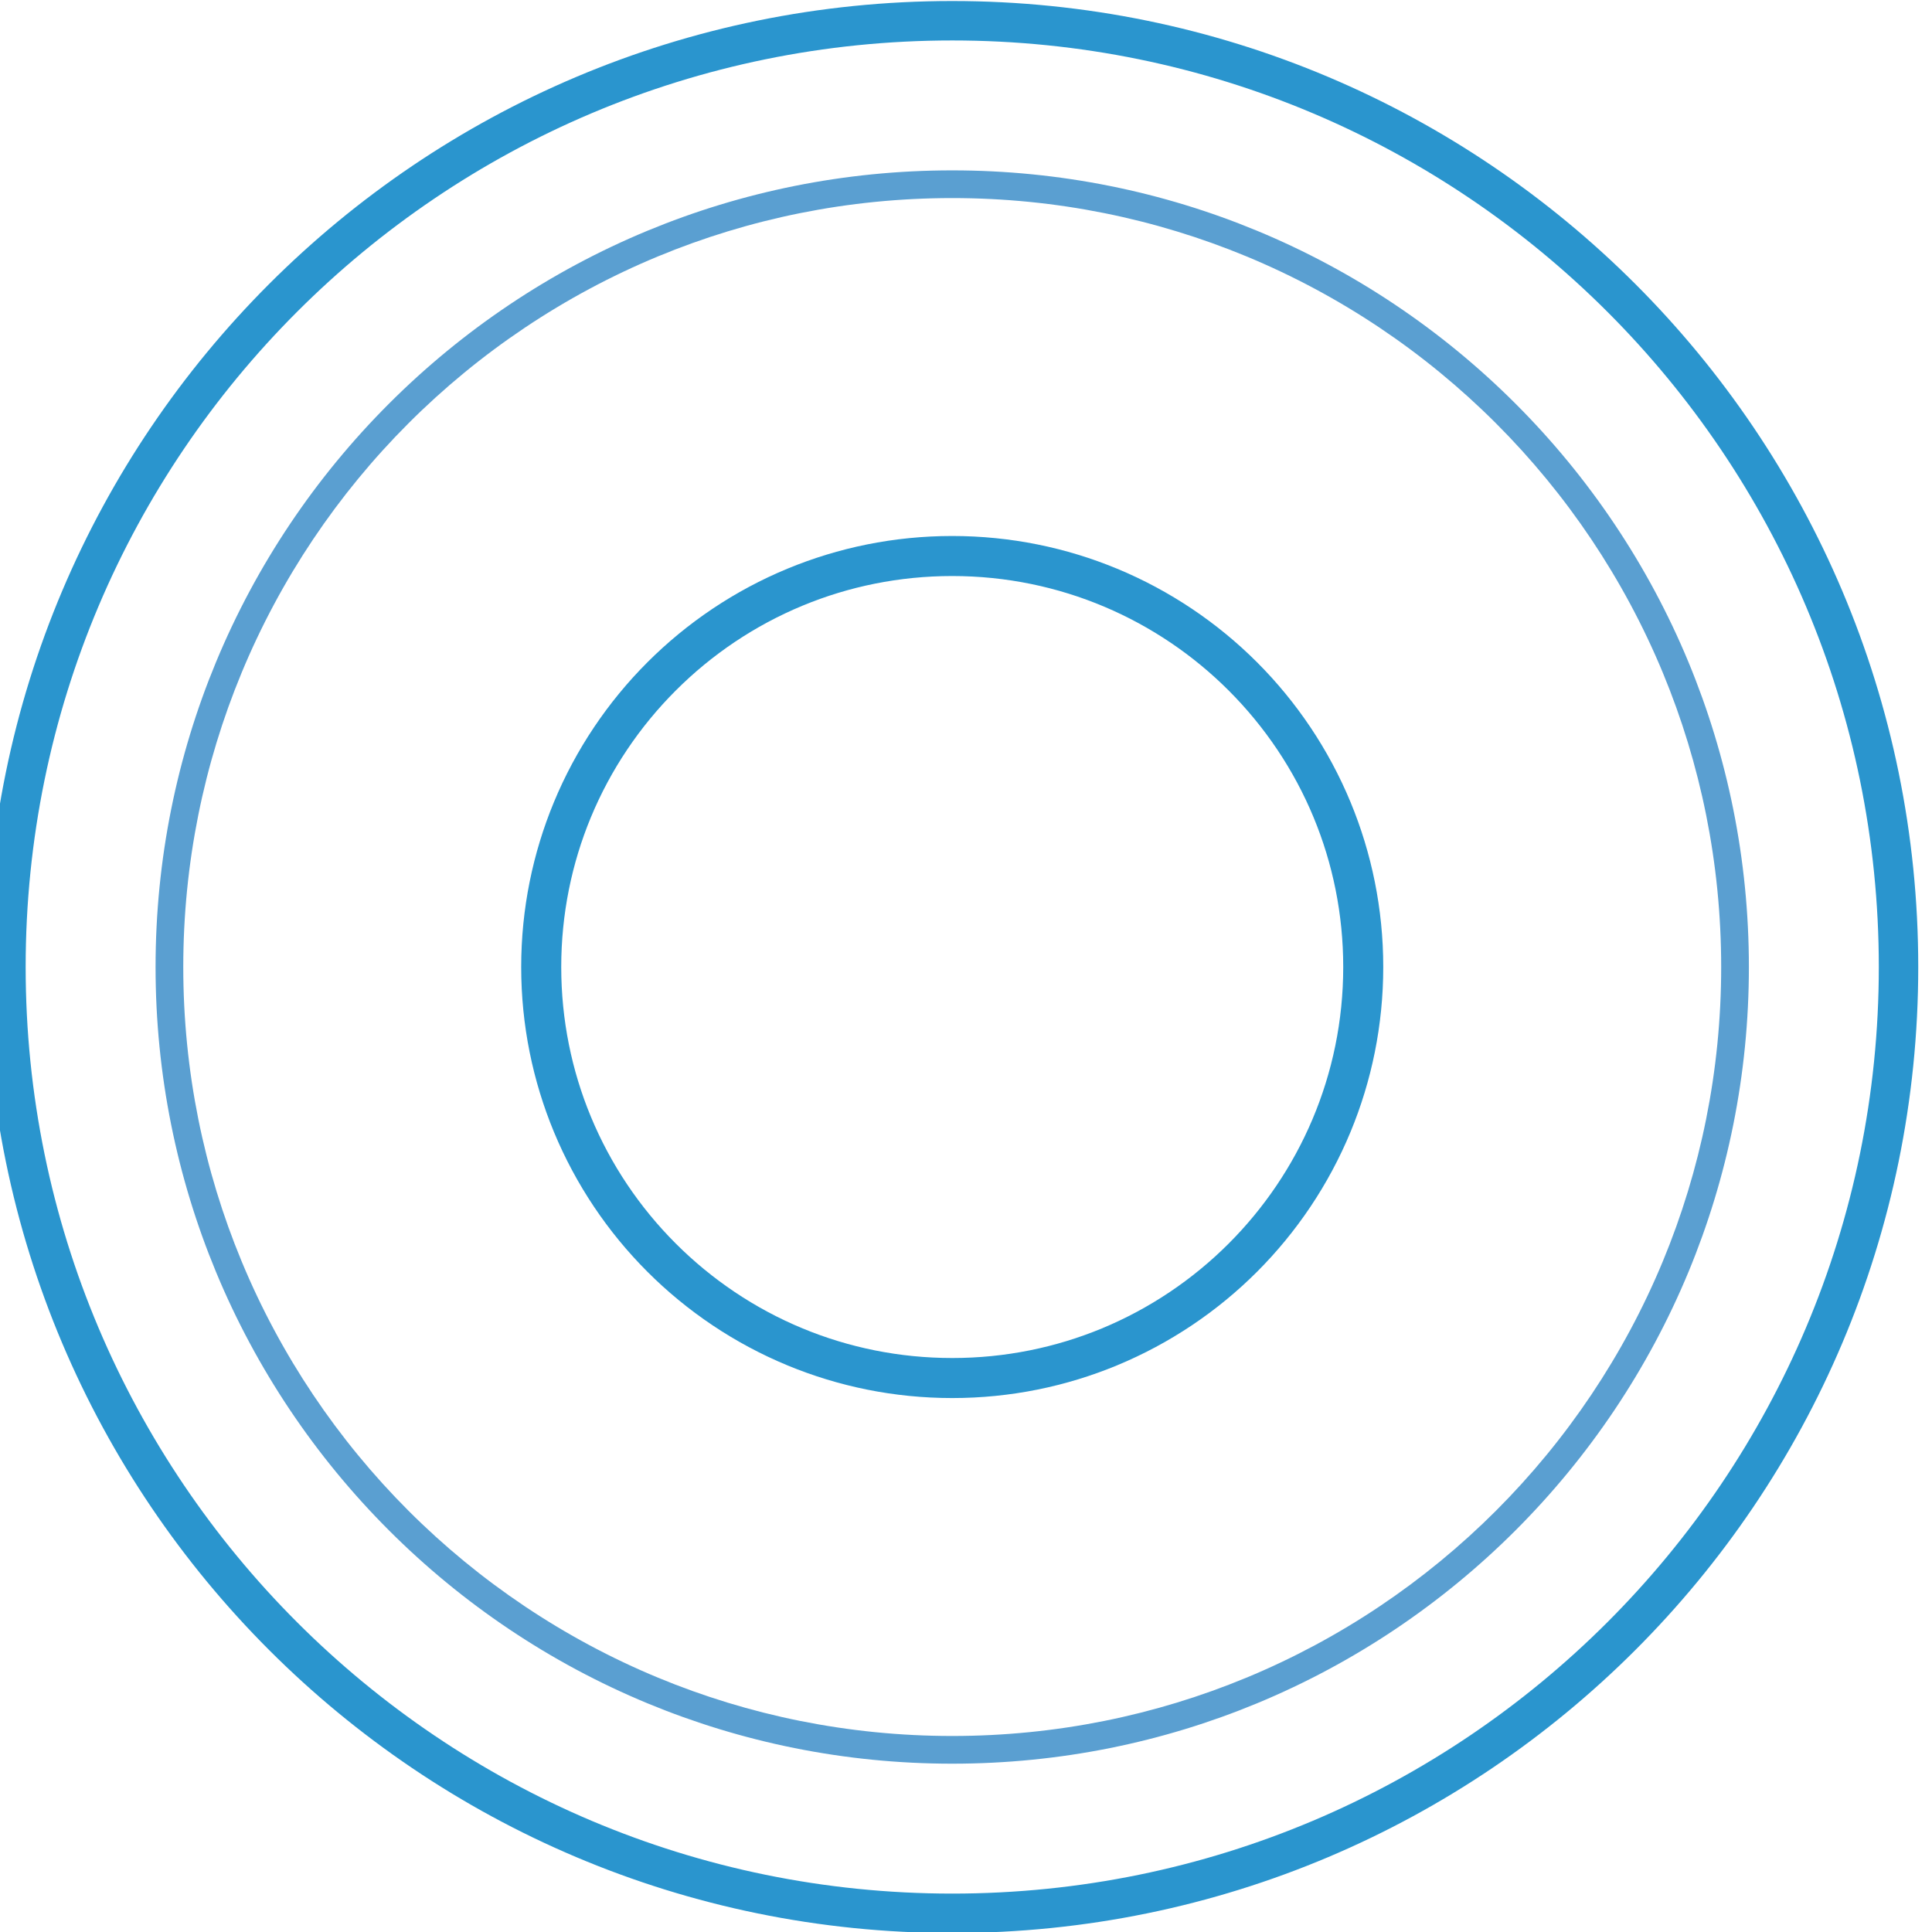
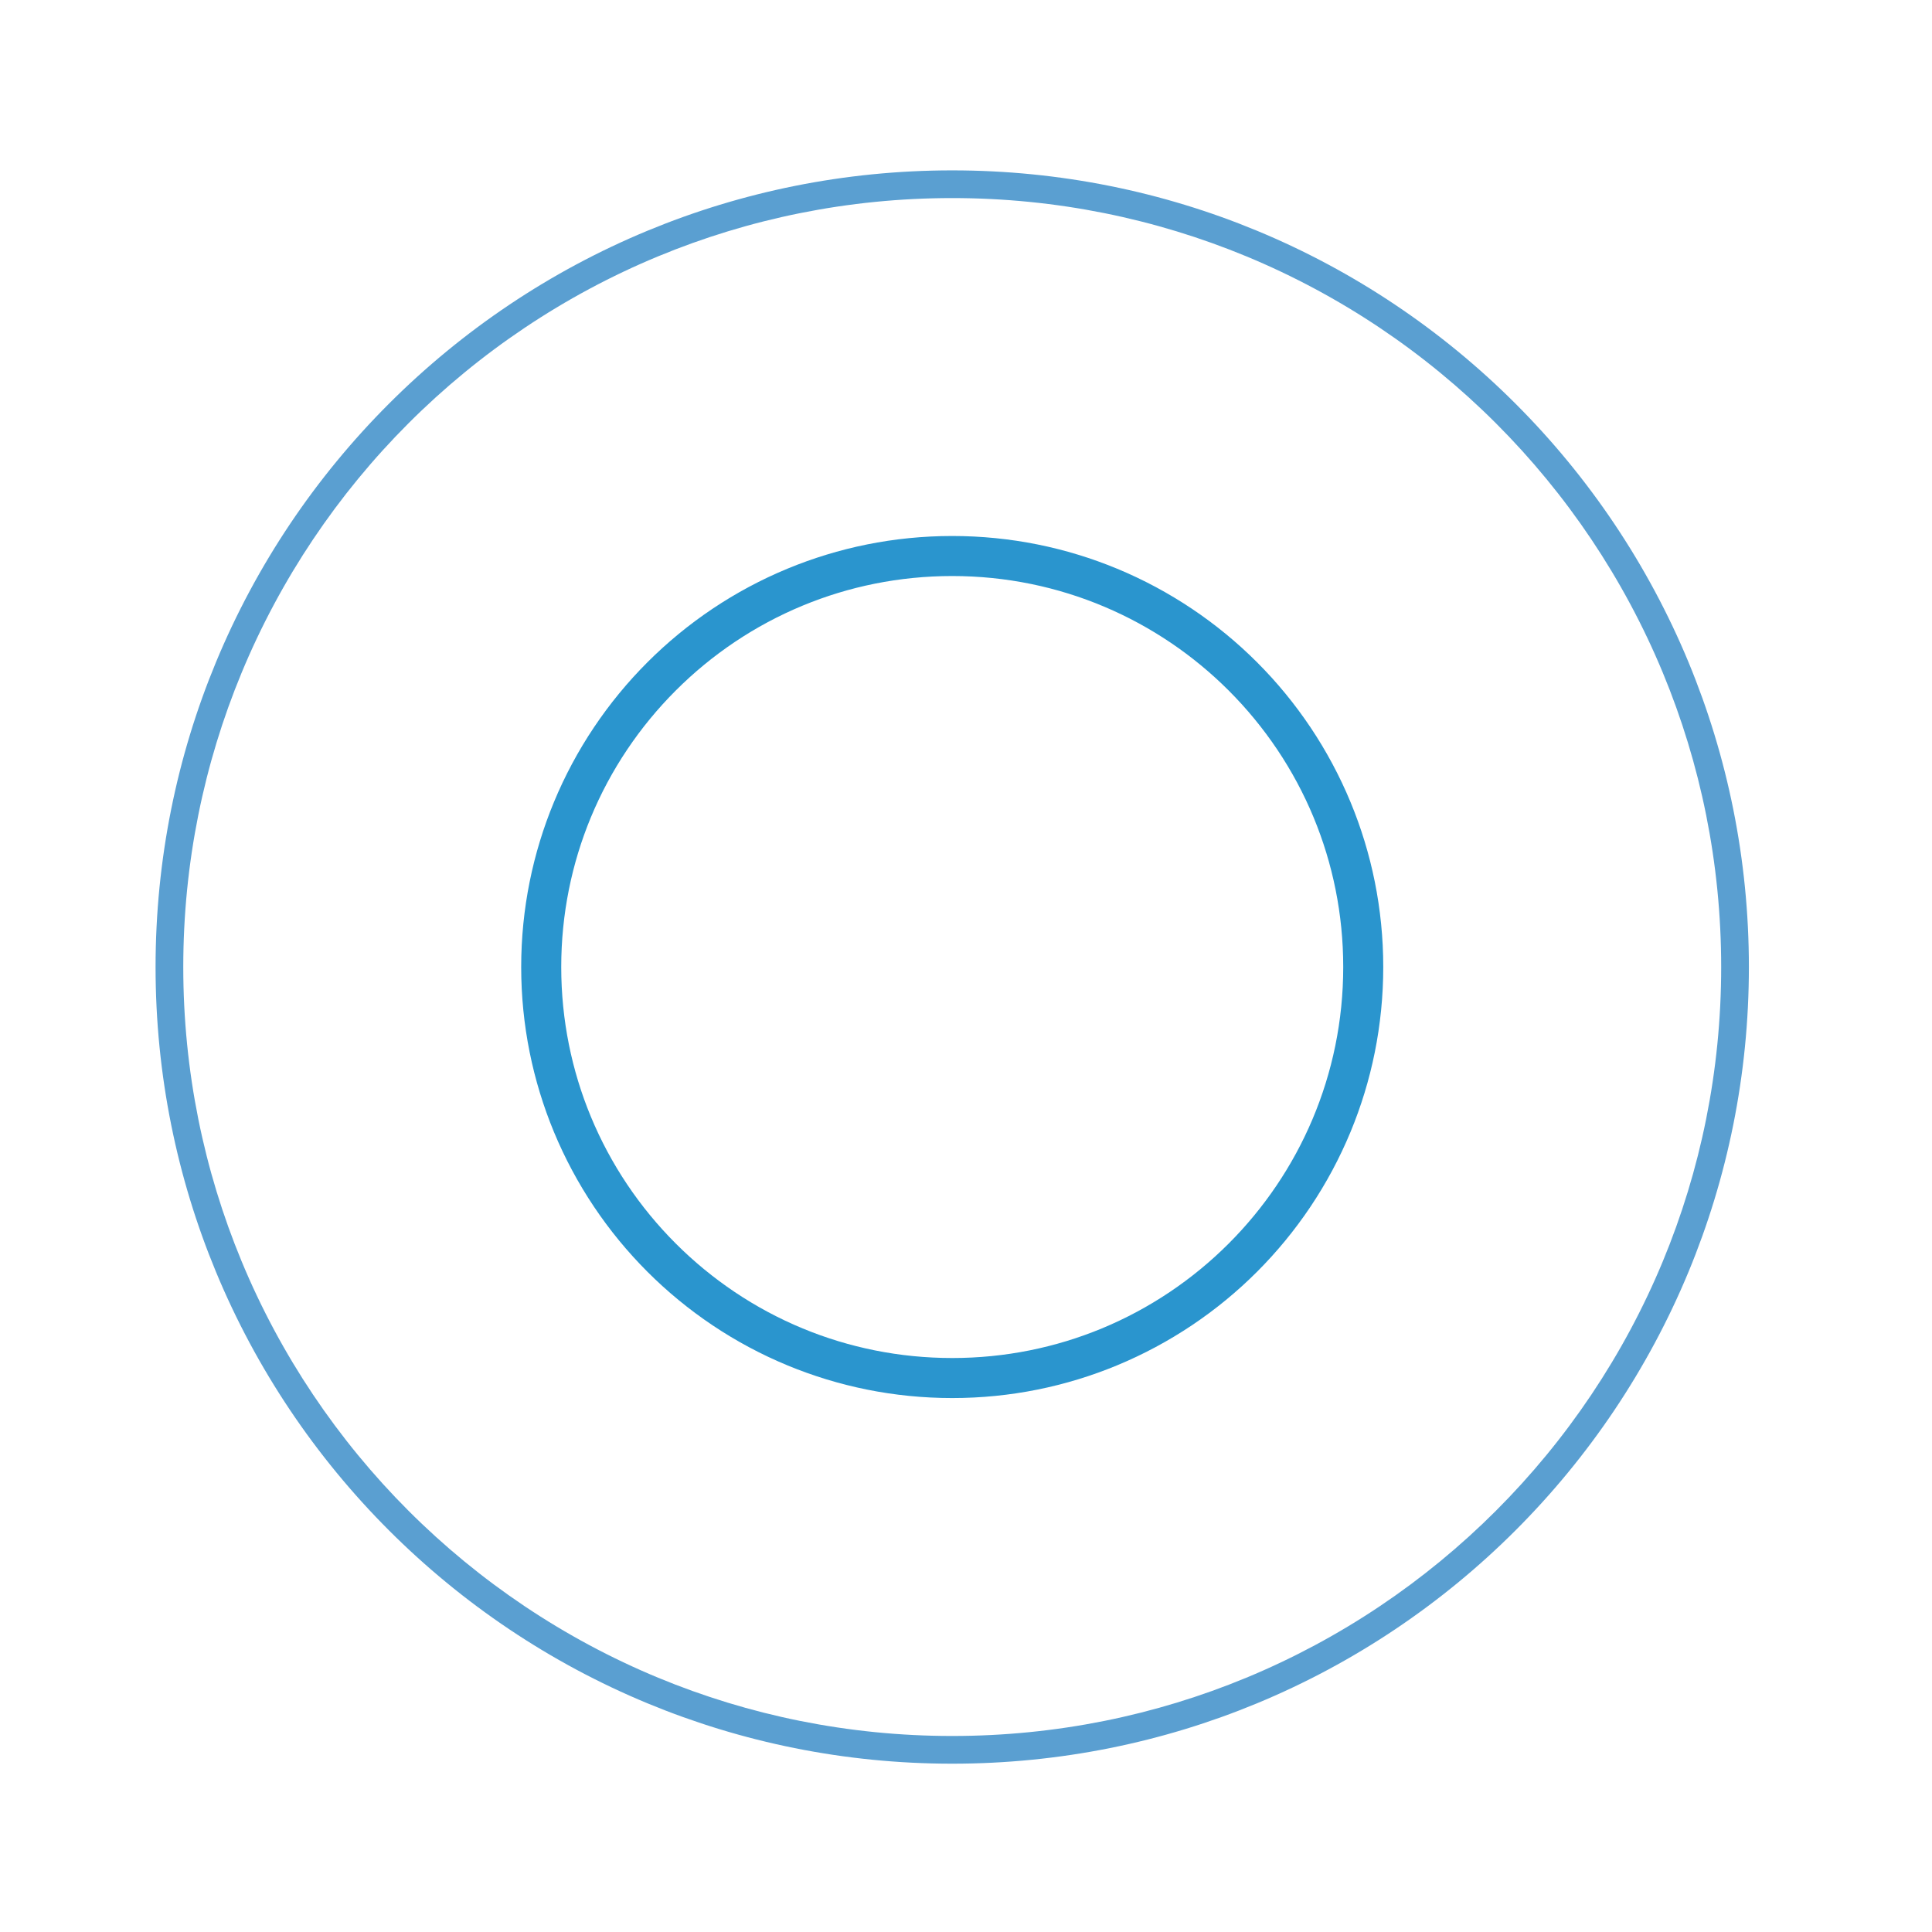
<svg xmlns="http://www.w3.org/2000/svg" xml:space="preserve" width="10mm" height="10mm" version="1.1" style="shape-rendering:geometricPrecision; text-rendering:geometricPrecision; image-rendering:optimizeQuality; fill-rule:evenodd; clip-rule:evenodd" viewBox="0 0 1000 1000">
  <defs>
    <style type="text/css">
   
    .fil0 {fill:#2A95CE;fill-rule:nonzero}
    .fil1 {fill:#5A9FD1;fill-rule:nonzero}
   
  </style>
  </defs>
  <g id="Слой_x0020_1">
-     <path class="fil0" d="M492.87 980.12c132.44,0 252.35,-53.68 339.13,-140.47 86.79,-86.78 140.47,-206.69 140.47,-339.12 0,-132.43 -53.68,-252.34 -140.47,-339.12 -86.79,-86.79 -206.69,-140.47 -339.13,-140.47 -132.43,0 -252.34,53.68 -339.12,140.47 -86.79,86.78 -140.47,206.69 -140.47,339.12 0,132.43 53.68,252.34 140.47,339.12 86.78,86.79 206.69,140.47 339.12,140.47zm353.56 -126.04c-90.48,90.48 -215.49,146.45 -353.56,146.45 -138.07,0 -263.07,-55.97 -353.55,-146.45 -90.48,-90.48 -146.45,-215.48 -146.45,-353.55 0,-138.07 55.97,-263.07 146.45,-353.55 90.48,-90.48 215.48,-146.45 353.55,-146.45 138.07,0 263.08,55.97 353.56,146.45 90.48,90.48 146.45,215.48 146.45,353.55 0,138.07 -55.97,263.07 -146.45,353.55z" />
    <path class="fil0" d="M492.87 702.91c27.46,0 53.62,-5.45 77.42,-15.31 24.75,-10.25 47.04,-25.29 65.69,-43.95 36.61,-36.63 59.27,-87.24 59.27,-143.12 0,-27.43 -5.45,-53.59 -15.31,-77.39 -10.23,-24.74 -25.29,-47.04 -43.96,-65.71 -36.62,-36.62 -87.23,-59.28 -143.11,-59.28 -27.43,0 -53.59,5.45 -77.39,15.31 -24.77,10.25 -47.06,25.29 -65.71,43.95 -18.68,18.67 -33.72,40.96 -43.97,65.71 -9.86,23.82 -15.31,49.98 -15.31,77.41 0,27.43 5.45,53.59 15.31,77.39 10.25,24.77 25.29,47.06 43.95,65.71 18.67,18.68 40.96,33.72 65.71,43.97 23.82,9.86 49.98,15.31 77.41,15.31zm157.76 -44.63c-20.53,20.53 -45.11,37.1 -72.44,48.42 -26.31,10.91 -55.14,16.93 -85.32,16.93 -30.18,0 -58.99,-6.03 -85.3,-16.92 -27.32,-11.31 -51.91,-27.89 -72.45,-48.43 -20.54,-20.54 -37.12,-45.13 -48.43,-72.45 -10.89,-26.31 -16.92,-55.12 -16.92,-85.3 0,-30.18 6.03,-58.99 16.92,-85.3 11.31,-27.32 27.89,-51.91 48.43,-72.45 20.54,-20.54 45.13,-37.12 72.45,-48.43 26.31,-10.89 55.12,-16.92 85.3,-16.92 30.18,0 59.01,6.02 85.32,16.92 27.33,11.33 51.91,27.9 72.44,48.43 20.53,20.53 37.11,45.12 48.43,72.46 10.89,26.3 16.91,55.12 16.91,85.29 0,30.17 -6.02,58.99 -16.91,85.29 -11.32,27.34 -27.9,51.93 -48.43,72.46z" />
-     <path class="fil1" d="M645.08 868.39c-46.89,19.42 -98.31,30.15 -152.21,30.15 -53.9,0 -105.32,-10.73 -152.21,-30.15 -48.7,-20.17 -92.56,-49.76 -129.23,-86.43 -36.68,-36.68 -66.25,-80.53 -86.42,-129.23 -19.42,-46.88 -30.15,-98.3 -30.15,-152.2 0,-53.9 10.73,-105.32 30.15,-152.2 20.17,-48.7 49.74,-92.55 86.42,-129.23 36.67,-36.67 80.53,-66.26 129.23,-86.43 46.89,-19.42 98.31,-30.15 152.21,-30.15 53.9,0 105.32,10.73 152.21,30.15 48.7,20.17 92.56,49.76 129.23,86.43 36.68,36.68 66.25,80.53 86.42,129.23 19.42,46.88 30.15,98.3 30.15,152.2 0,53.9 -10.73,105.32 -30.15,152.2 -20.17,48.7 -49.74,92.55 -86.42,129.22 -36.67,36.68 -80.53,66.27 -129.23,86.44zm5.5 13.26c50.44,-20.89 95.87,-51.54 133.87,-89.55 38.02,-38.01 68.66,-83.43 89.55,-133.86 20.1,-48.56 31.22,-101.84 31.22,-157.71 0,-55.87 -11.12,-109.15 -31.22,-157.71 -20.89,-50.43 -51.53,-95.85 -89.54,-133.85 -38.01,-38.02 -83.44,-68.67 -133.88,-89.56 -48.56,-20.12 -101.85,-31.23 -157.71,-31.23 -55.86,0 -109.14,11.11 -157.7,31.23 -50.44,20.89 -95.86,51.54 -133.86,89.55 -38.02,38.01 -68.67,83.43 -89.56,133.87 -20.12,48.56 -31.23,101.84 -31.23,157.7 0,55.86 11.11,109.14 31.23,157.7 20.89,50.44 51.54,95.86 89.55,133.86 38.01,38.02 83.43,68.67 133.87,89.56 48.56,20.12 101.84,31.23 157.7,31.23 55.86,0 109.15,-11.11 157.71,-31.23z" />
+     <path class="fil1" d="M645.08 868.39c-46.89,19.42 -98.31,30.15 -152.21,30.15 -53.9,0 -105.32,-10.73 -152.21,-30.15 -48.7,-20.17 -92.56,-49.76 -129.23,-86.43 -36.68,-36.68 -66.25,-80.53 -86.42,-129.23 -19.42,-46.88 -30.15,-98.3 -30.15,-152.2 0,-53.9 10.73,-105.32 30.15,-152.2 20.17,-48.7 49.74,-92.55 86.42,-129.23 36.67,-36.67 80.53,-66.26 129.23,-86.43 46.89,-19.42 98.31,-30.15 152.21,-30.15 53.9,0 105.32,10.73 152.21,30.15 48.7,20.17 92.56,49.76 129.23,86.43 36.68,36.68 66.25,80.53 86.42,129.23 19.42,46.88 30.15,98.3 30.15,152.2 0,53.9 -10.73,105.32 -30.15,152.2 -20.17,48.7 -49.74,92.55 -86.42,129.22 -36.67,36.68 -80.53,66.27 -129.23,86.44m5.5 13.26c50.44,-20.89 95.87,-51.54 133.87,-89.55 38.02,-38.01 68.66,-83.43 89.55,-133.86 20.1,-48.56 31.22,-101.84 31.22,-157.71 0,-55.87 -11.12,-109.15 -31.22,-157.71 -20.89,-50.43 -51.53,-95.85 -89.54,-133.85 -38.01,-38.02 -83.44,-68.67 -133.88,-89.56 -48.56,-20.12 -101.85,-31.23 -157.71,-31.23 -55.86,0 -109.14,11.11 -157.7,31.23 -50.44,20.89 -95.86,51.54 -133.86,89.55 -38.02,38.01 -68.67,83.43 -89.56,133.87 -20.12,48.56 -31.23,101.84 -31.23,157.7 0,55.86 11.11,109.14 31.23,157.7 20.89,50.44 51.54,95.86 89.55,133.86 38.01,38.02 83.43,68.67 133.87,89.56 48.56,20.12 101.84,31.23 157.7,31.23 55.86,0 109.15,-11.11 157.71,-31.23z" />
  </g>
</svg>